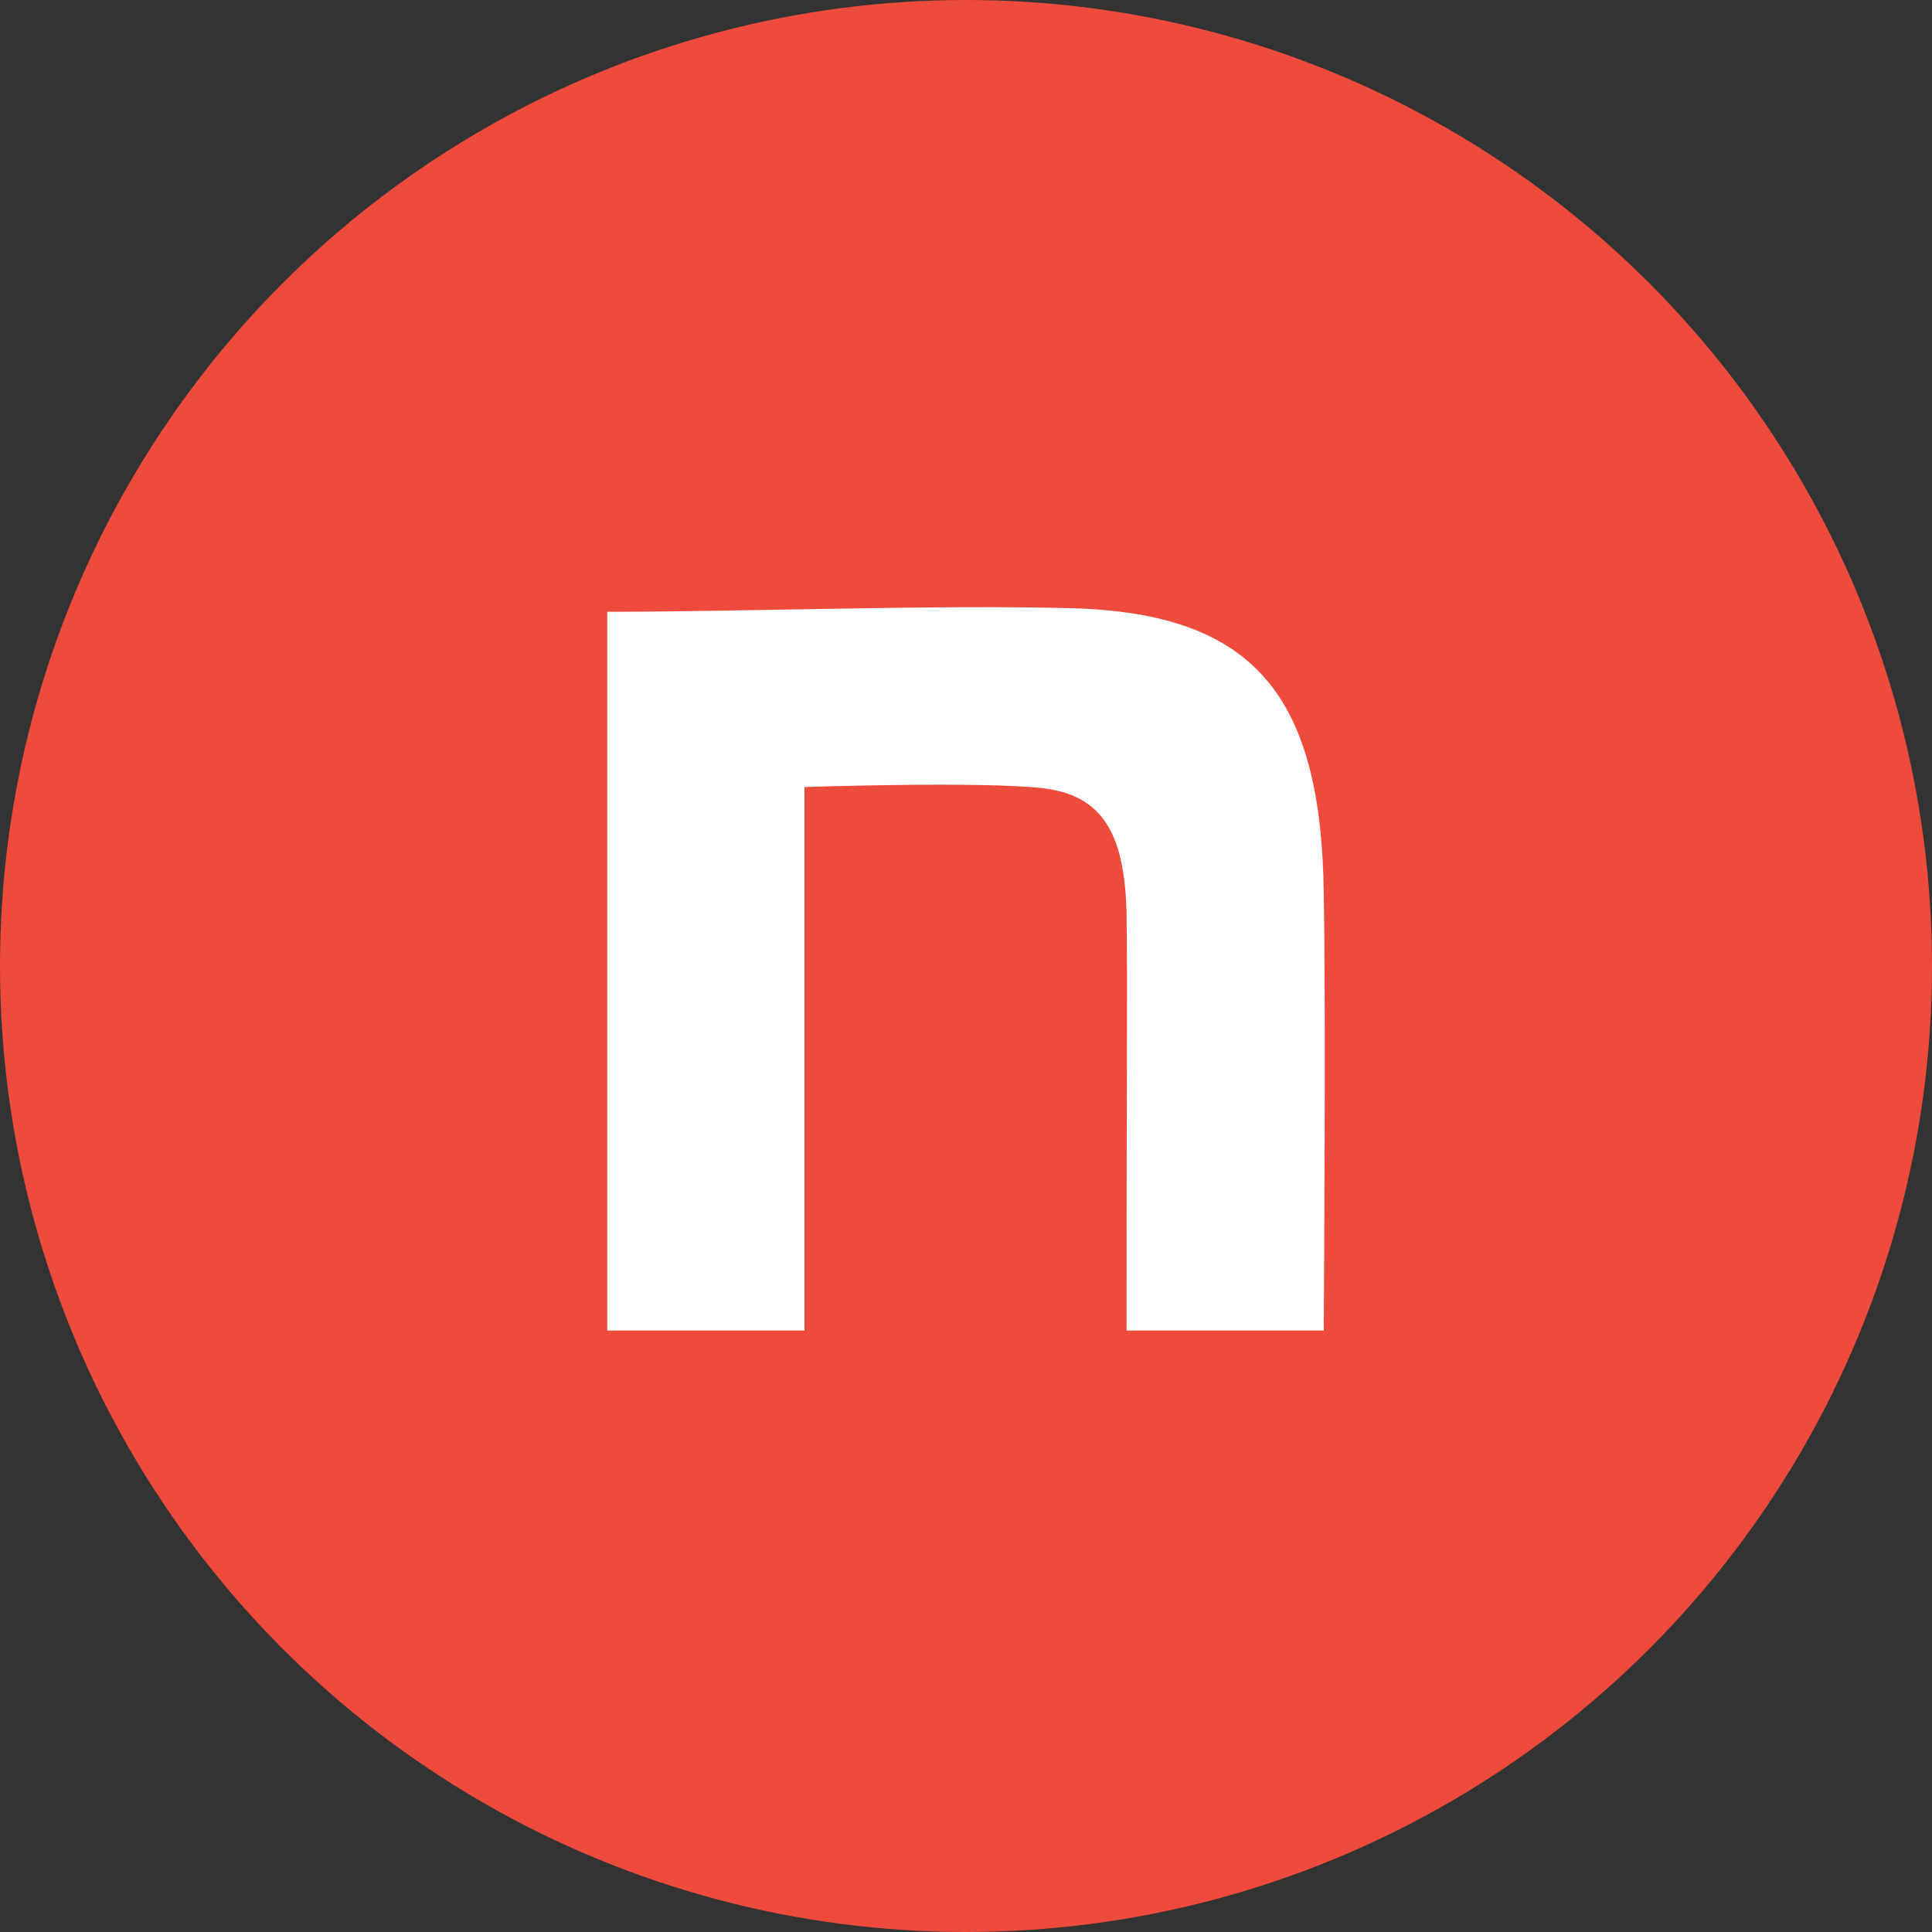
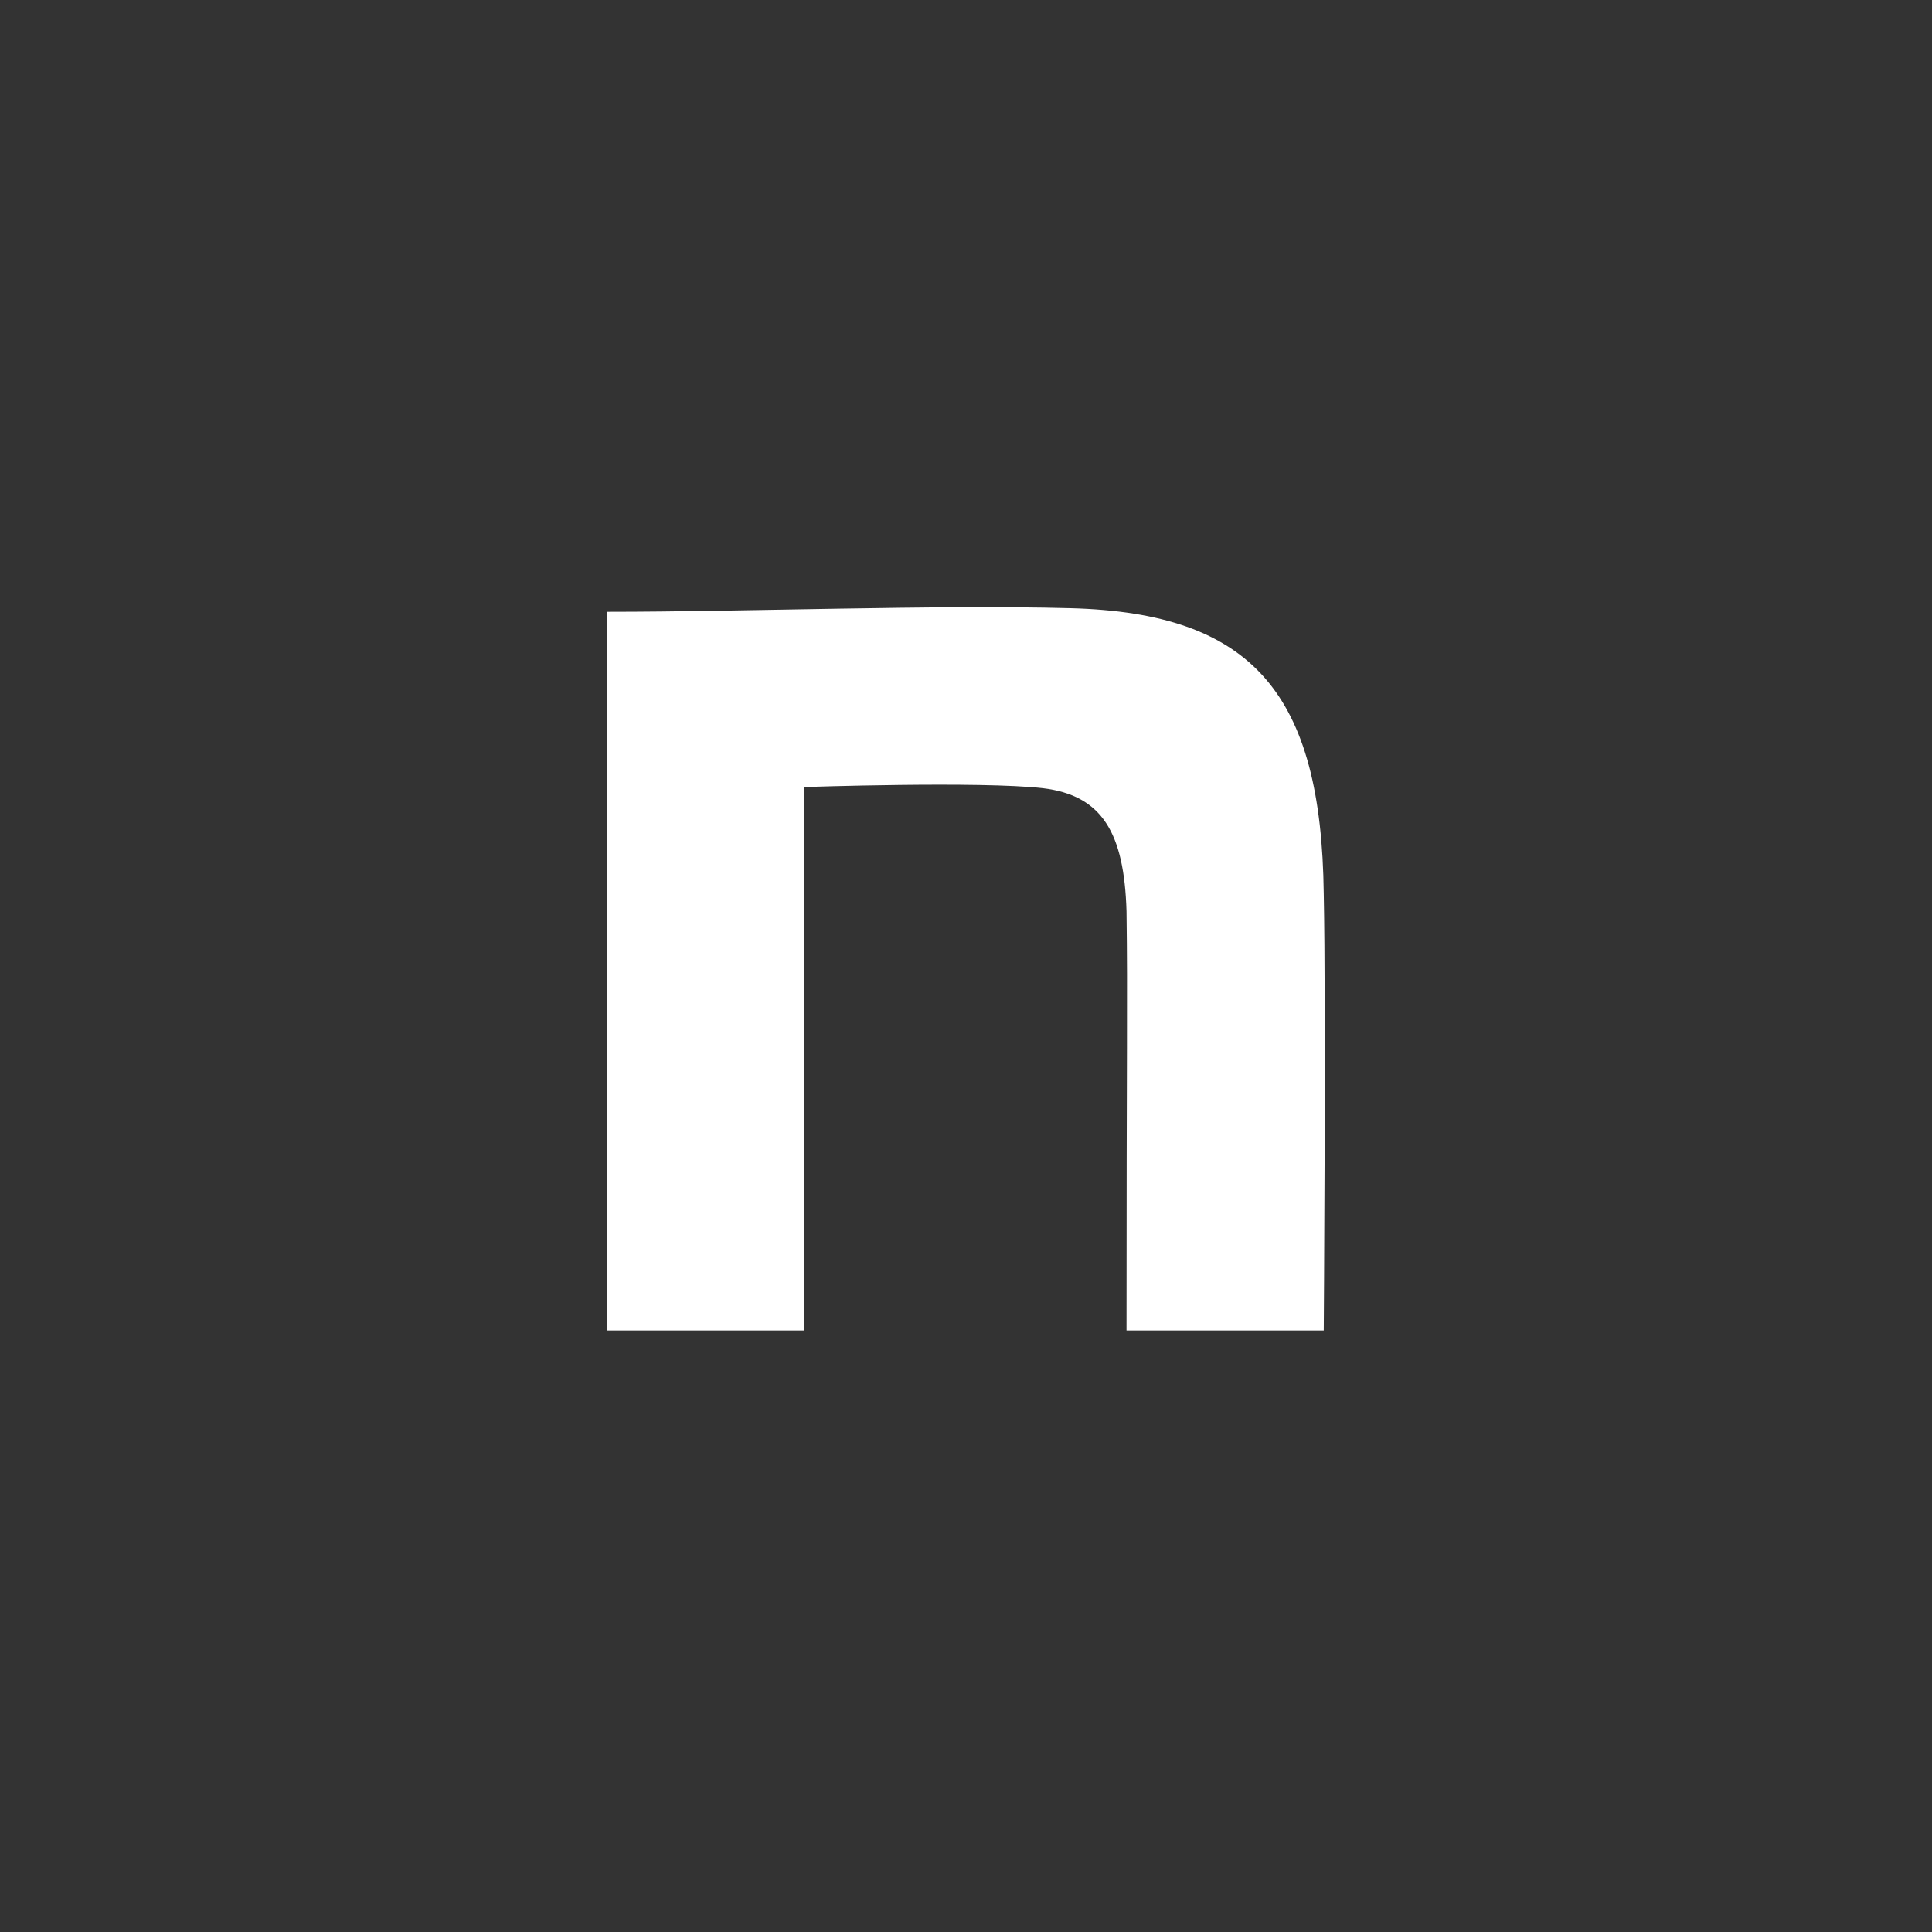
<svg xmlns="http://www.w3.org/2000/svg" width="35" height="35" viewBox="0 0 35 35" fill="none">
  <rect x="0" y="0" width="35" height="35" fill="#333333" stroke="none" />
-   <circle cx="17.5" cy="17.5" r="16.5" fill="#EE4B3C" stroke="#EE4B3C" stroke-width="2" />
-   <path d="M11 11.083C13.504 11.083 16.933 10.953 19.395 11.018C22.698 11.104 23.939 12.57 23.981 16.192C24.023 18.239 23.981 24.103 23.981 24.103H20.408C20.408 18.973 20.429 18.126 20.408 16.509C20.366 15.087 19.967 14.409 18.894 14.279C17.758 14.15 14.574 14.258 14.574 14.258V24.103H11V11.083Z" fill="white" />
+   <path d="M11 11.083C13.504 11.083 16.933 10.953 19.395 11.018C22.698 11.104 23.939 12.57 23.981 16.192C24.023 18.239 23.981 24.103 23.981 24.103H20.408C20.408 18.973 20.429 18.126 20.408 16.509C20.366 15.087 19.967 14.409 18.894 14.279C17.758 14.15 14.574 14.258 14.574 14.258V24.103H11V11.083" fill="white" />
</svg>